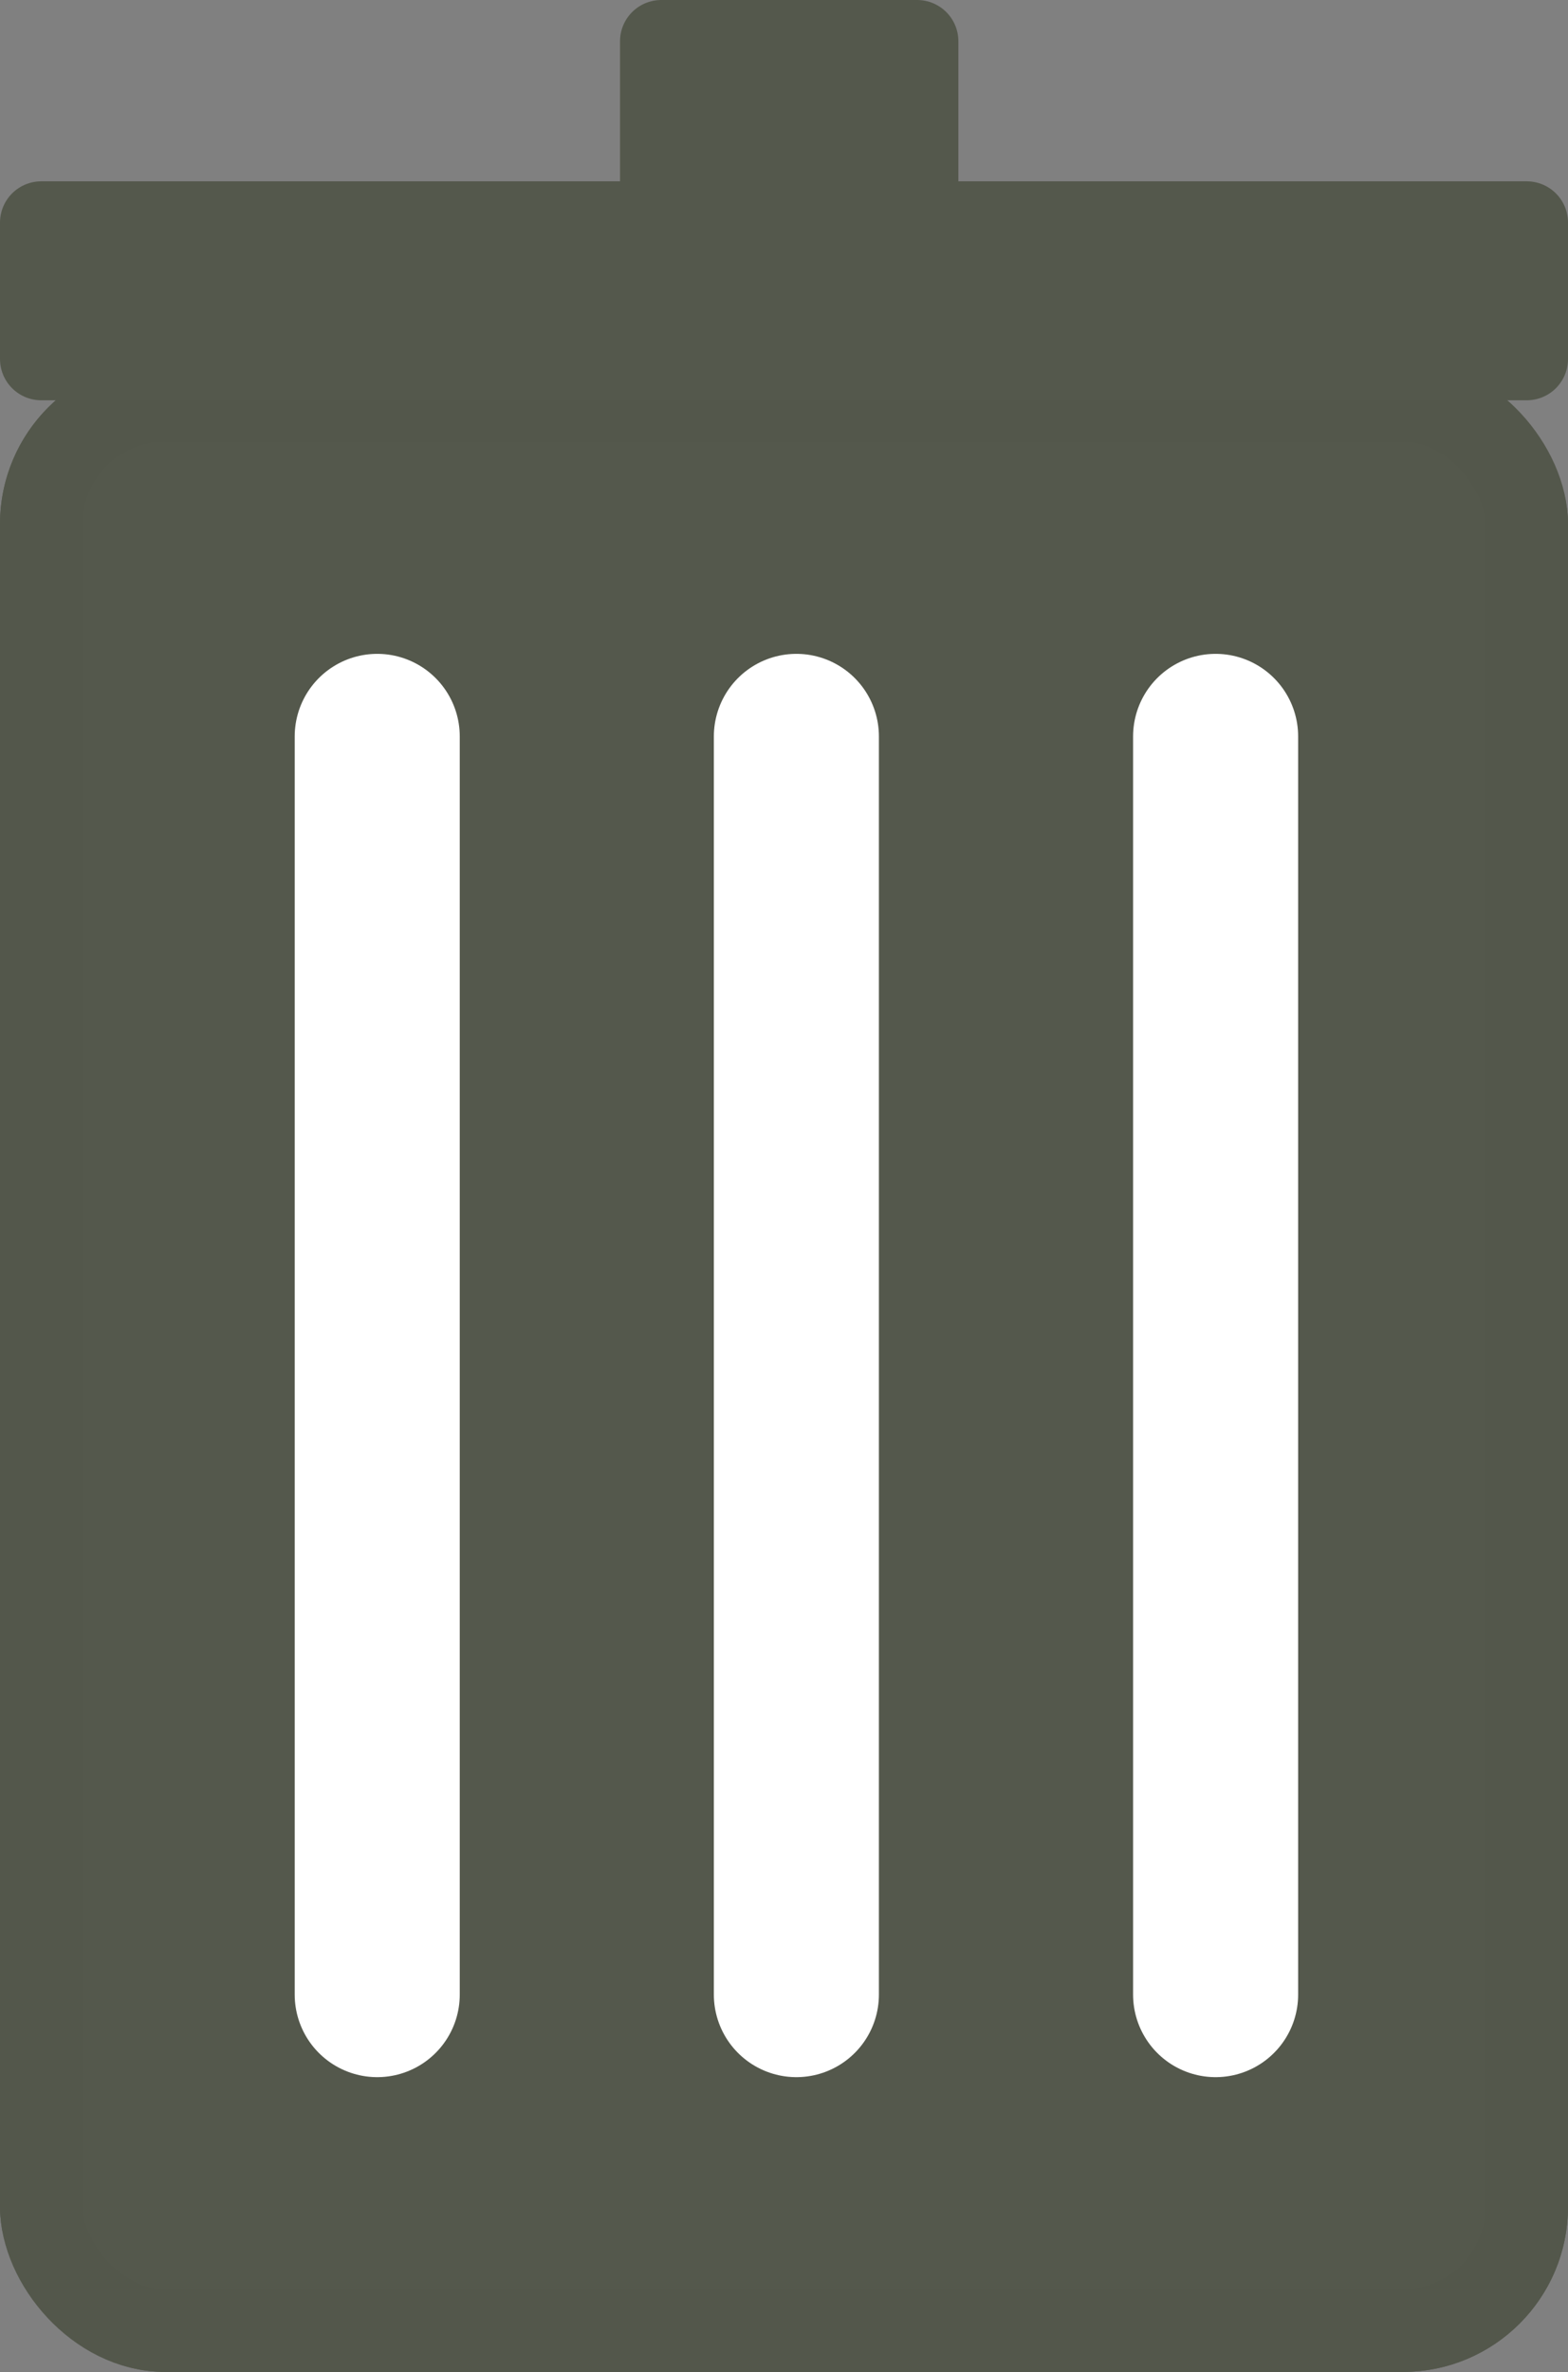
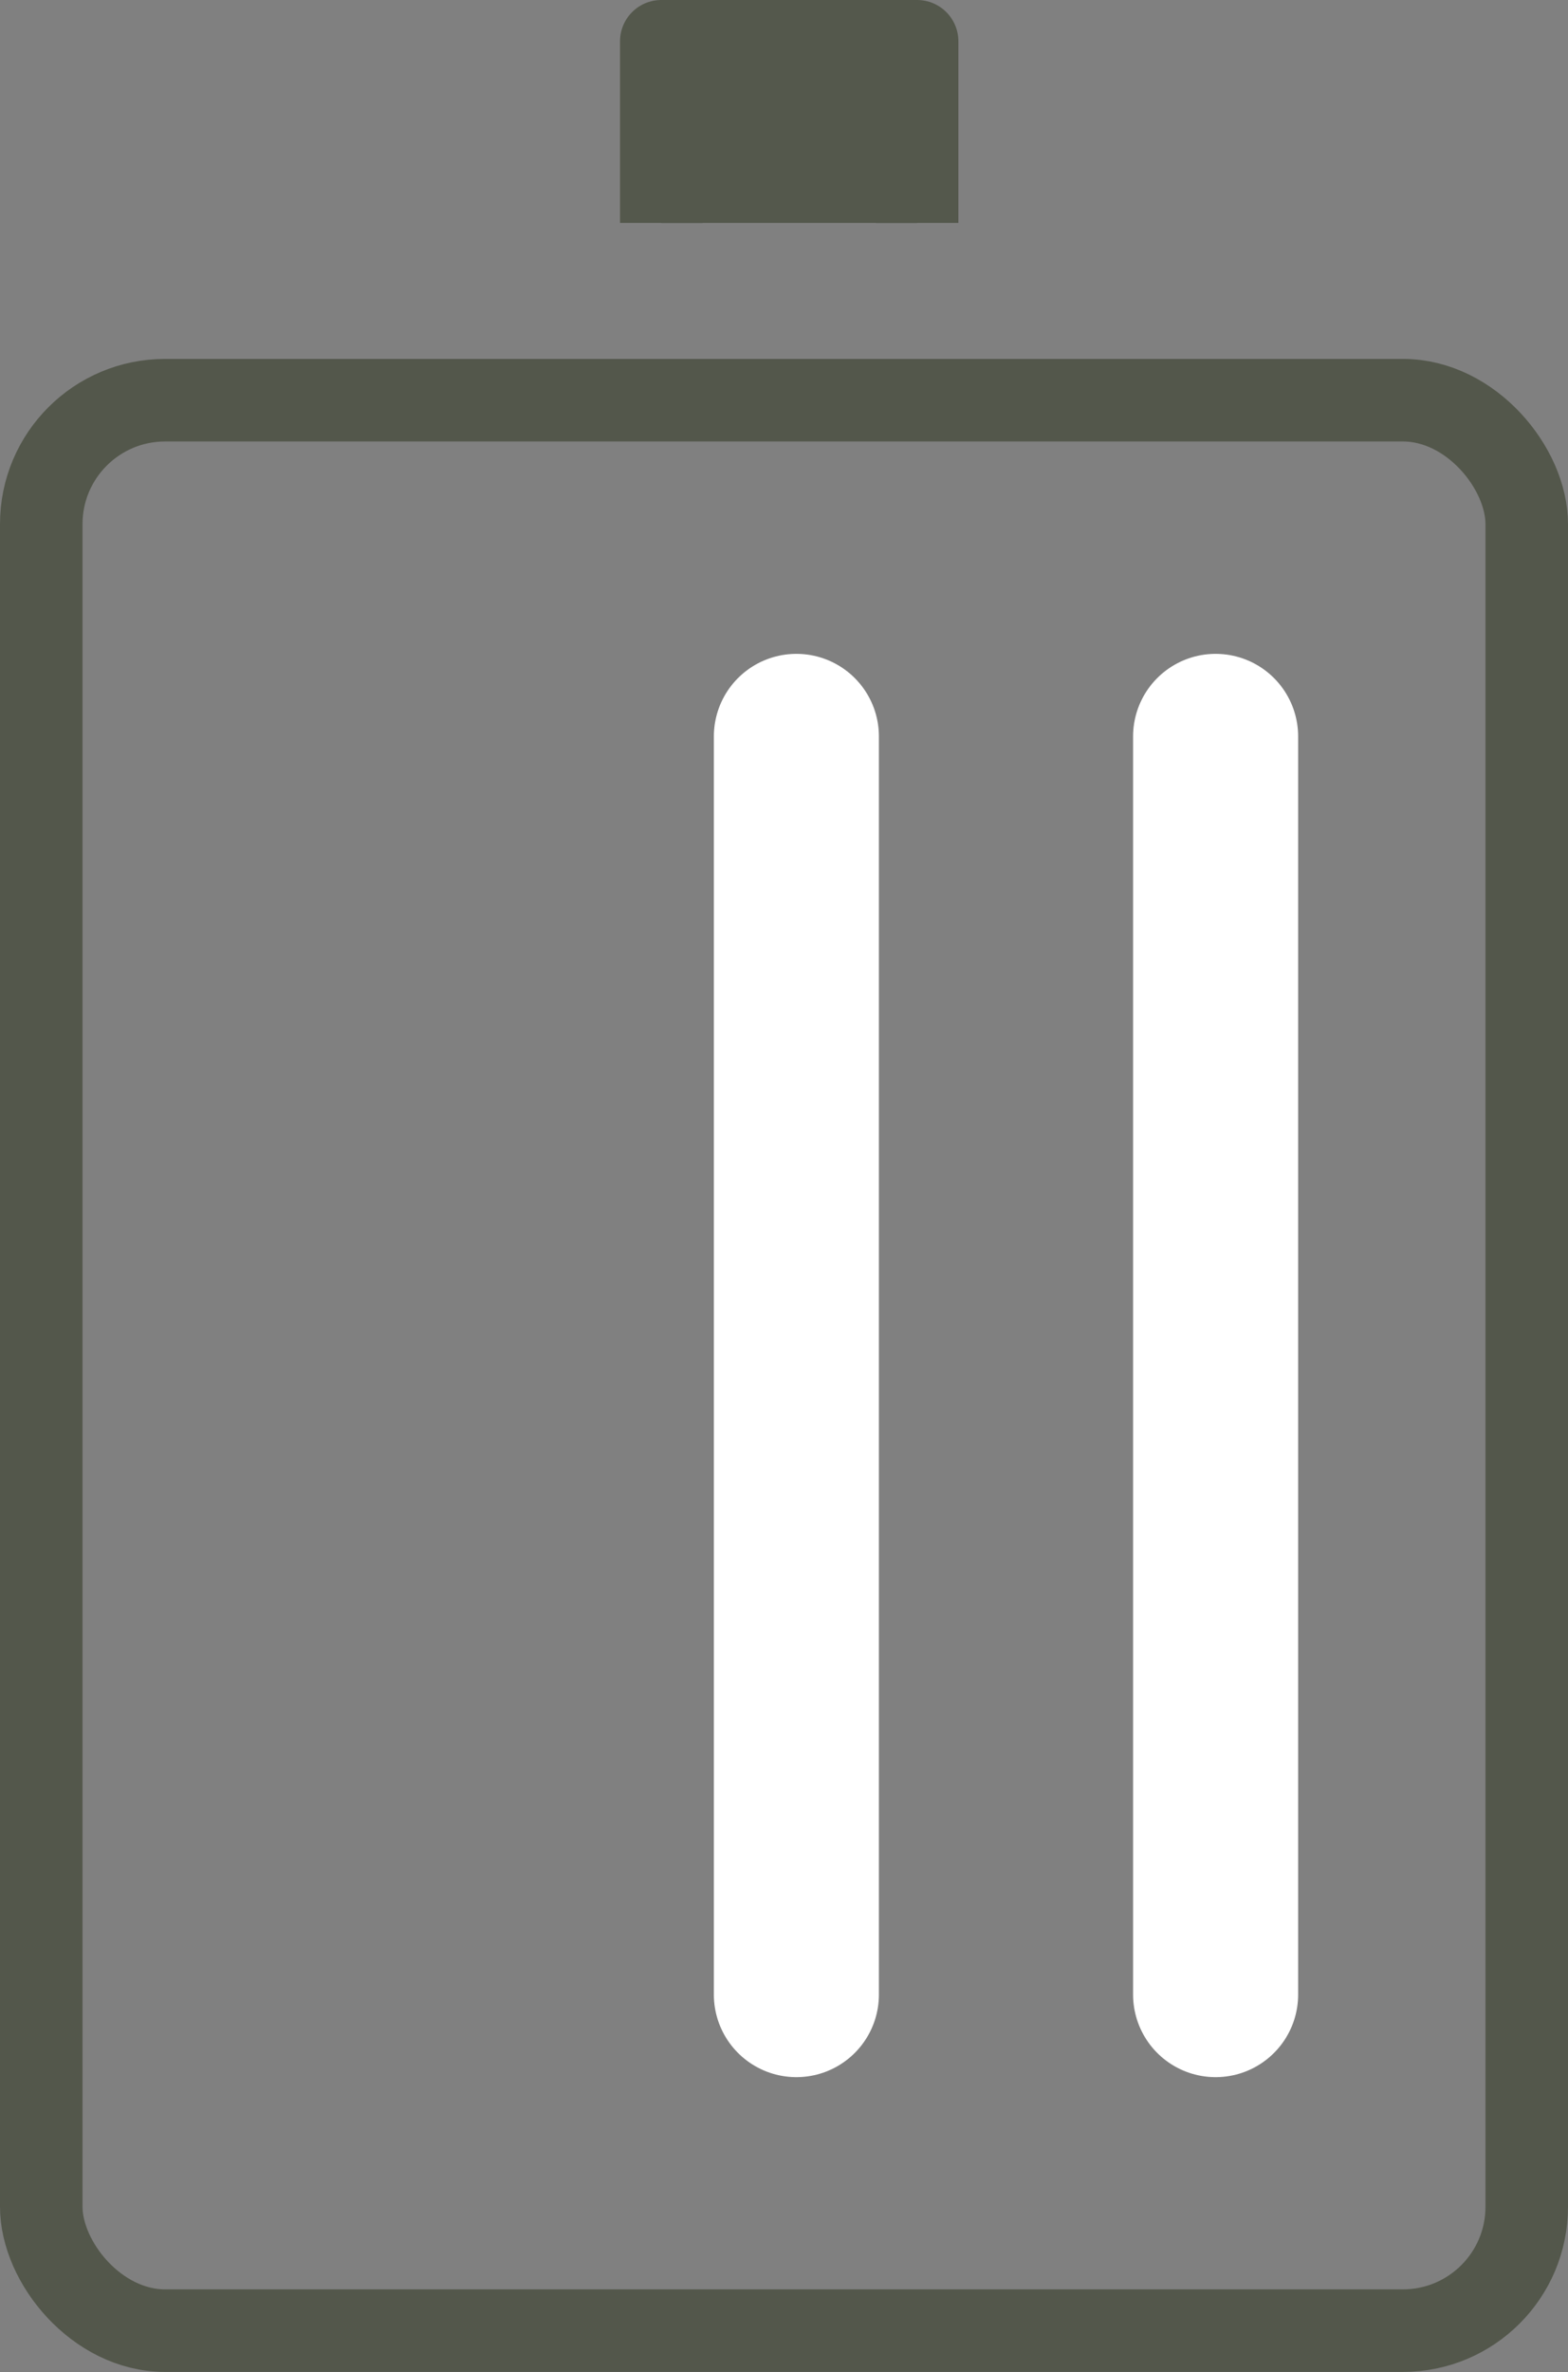
<svg xmlns="http://www.w3.org/2000/svg" width="19" height="28.728" viewBox="0 0 19 28.728">
  <rect x="0" y="0" width="19" height="28.728" fill="#808080" stroke="none" />
  <g id="Grupo_4465" data-name="Grupo 4465" transform="translate(0 0.5)">
    <g id="Retângulo_695" data-name="Retângulo 695" transform="translate(0 3.847)" fill="#54584c" stroke="#53574b" stroke-width="1">
-       <rect width="19" height="24.38" rx="2" stroke="none" />
      <rect x="0.5" y="0.5" width="18" height="23.38" rx="1.5" fill="none" />
    </g>
    <g id="Grupo_4349" data-name="Grupo 4349" transform="translate(4.571 8.419)">
      <line id="Linha_4" data-name="Linha 4" y2="15.238" transform="translate(5.079 0)" fill="none" stroke="#fff" stroke-linecap="round" stroke-width="2" />
      <line id="Linha_5" data-name="Linha 5" y2="15.238" transform="translate(10.159 0)" fill="none" stroke="#fff" stroke-linecap="round" stroke-width="2" />
-       <line id="Linha_6" data-name="Linha 6" y2="15.238" transform="translate(0 0)" fill="none" stroke="#fff" stroke-linecap="round" stroke-width="2" />
    </g>
    <g id="Grupo_4350" data-name="Grupo 4350" transform="translate(0.5)">
-       <path id="Caminho_22788" data-name="Caminho 22788" d="M18,1.652H0V0H18Z" transform="translate(0 2.196)" fill="#54584c" stroke="#54584c" stroke-linejoin="round" stroke-width="1" />
      <path id="Caminho_22789" data-name="Caminho 22789" d="M0,2.2V0H3.1V2.2" transform="translate(7.513 0)" fill="#54584c" stroke="#54584c" stroke-linejoin="round" stroke-width="1" />
    </g>
  </g>
</svg>